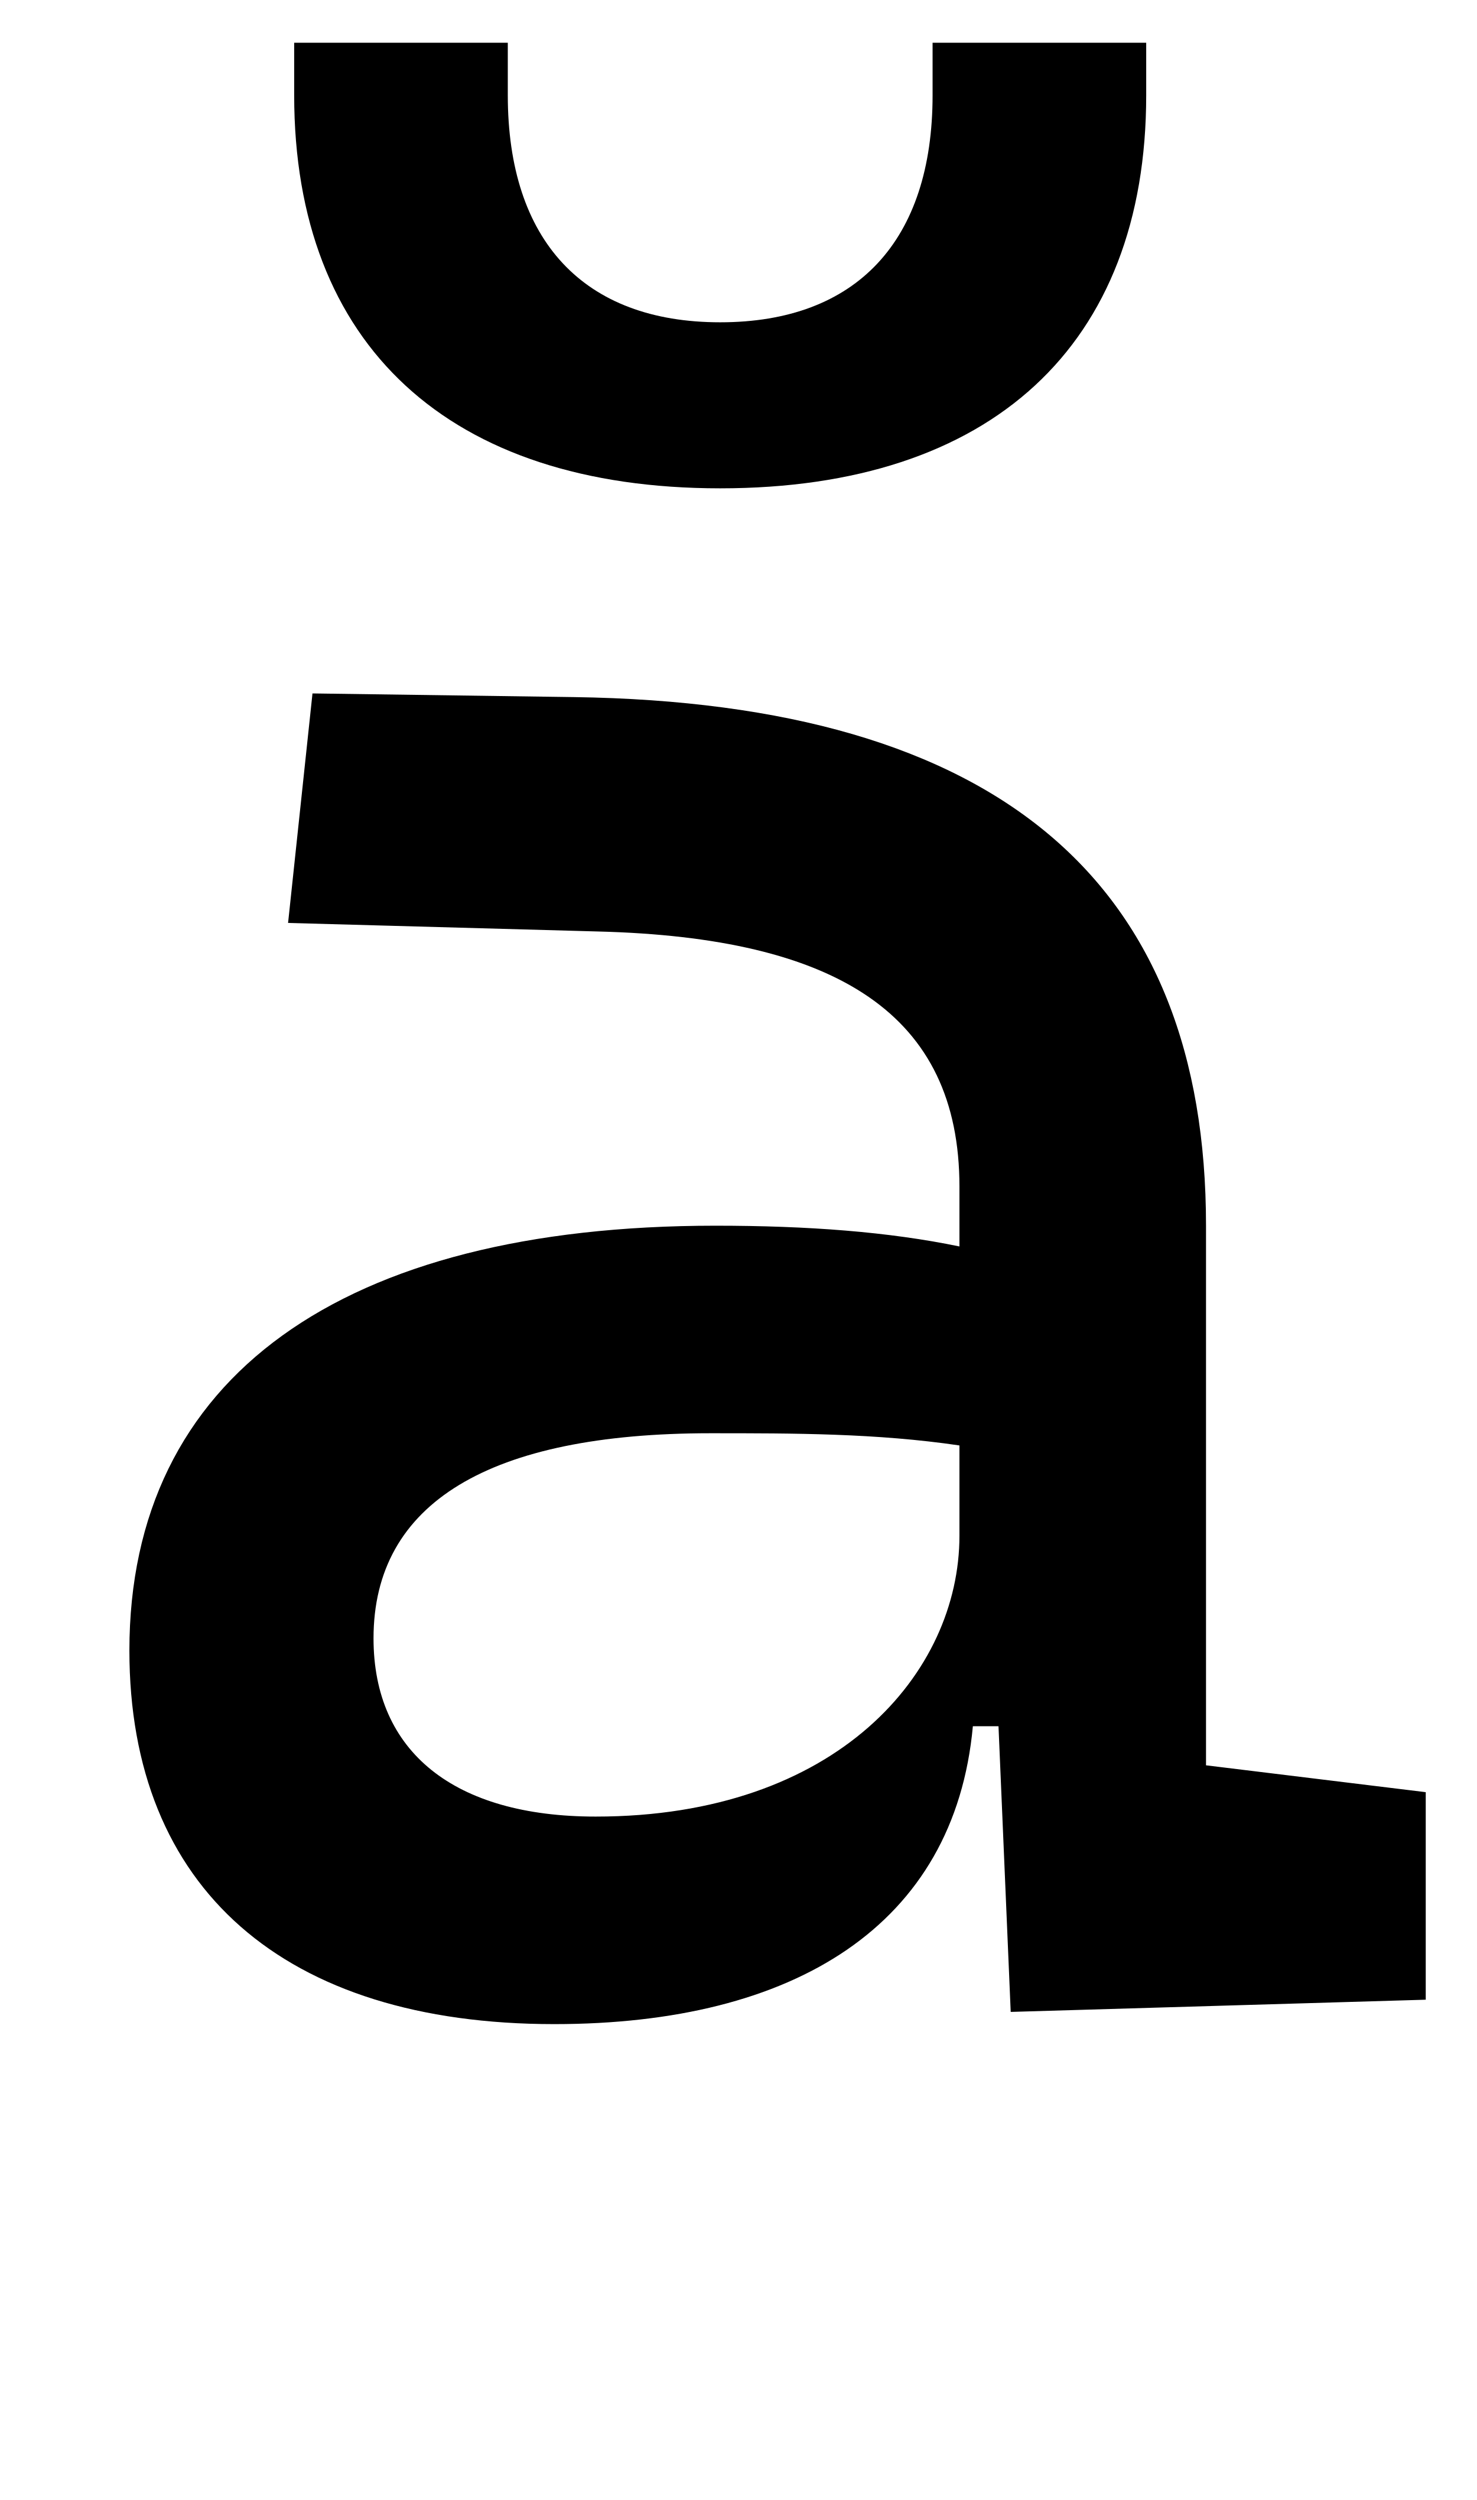
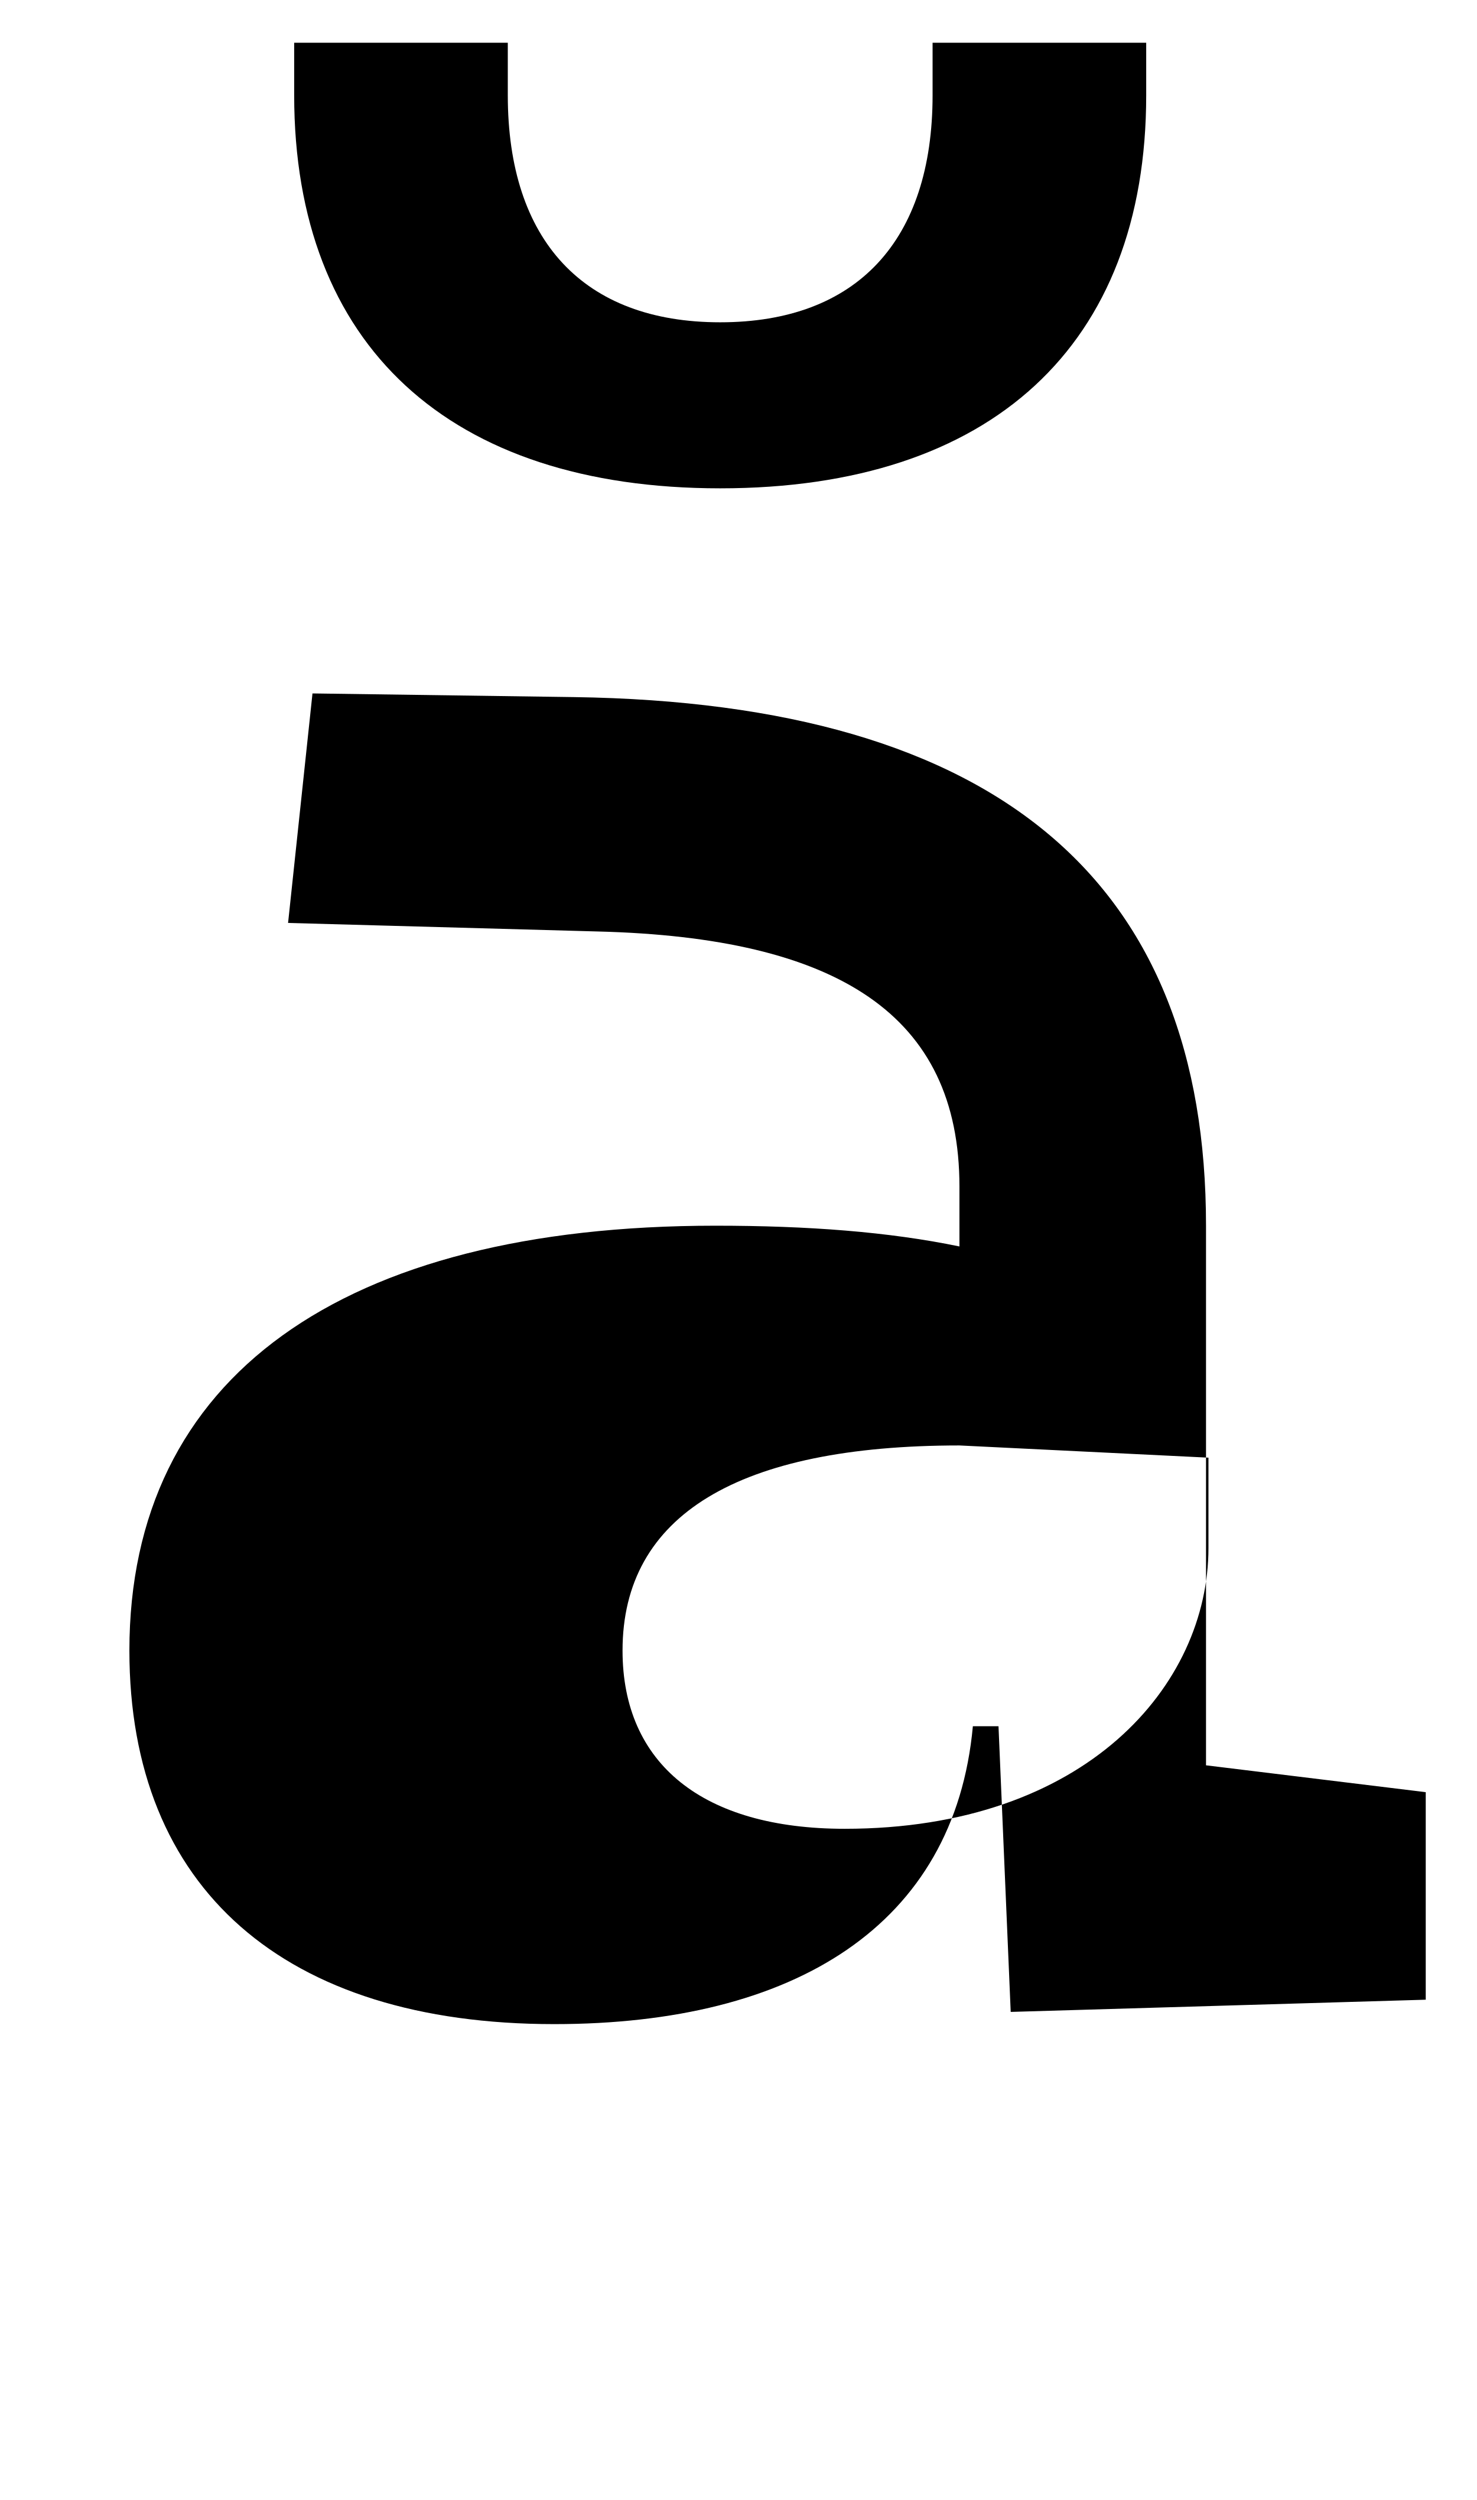
<svg xmlns="http://www.w3.org/2000/svg" version="1.1" viewBox="-10 0 1210 2048">
-   <path fill="currentColor" d="M818 1648l-10 -234h-21c-15 163 -146 244 -343 244c-221 0 -348 -111 -348 -306c0 -224 174 -348 480 -348c76 0 142 5 200 17v-49c0 -141 -100 -204 -296 -209l-254 -7l20 -188l214 3c350 5 518 153 518 433v442l180 22v170zM580 400c-222 0 -349 -117 -349 -322v-43 h175v43c0 119 62 186 174 186s174 -67 174 -186v-43h175v43c0 205 -127 322 -349 322zM776 1184c-68 -10 -135 -10 -204 -10c-181 0 -276 57 -276 168c0 93 66 146 182 146c198 0 298 -118 298 -230v-74z" />
+   <path fill="currentColor" d="M818 1648l-10 -234h-21c-15 163 -146 244 -343 244c-221 0 -348 -111 -348 -306c0 -224 174 -348 480 -348c76 0 142 5 200 17v-49c0 -141 -100 -204 -296 -209l-254 -7l20 -188l214 3c350 5 518 153 518 433v442l180 22v170zM580 400c-222 0 -349 -117 -349 -322v-43 h175v43c0 119 62 186 174 186s174 -67 174 -186v-43h175v43c0 205 -127 322 -349 322zM776 1184c-181 0 -276 57 -276 168c0 93 66 146 182 146c198 0 298 -118 298 -230v-74z" />
</svg>